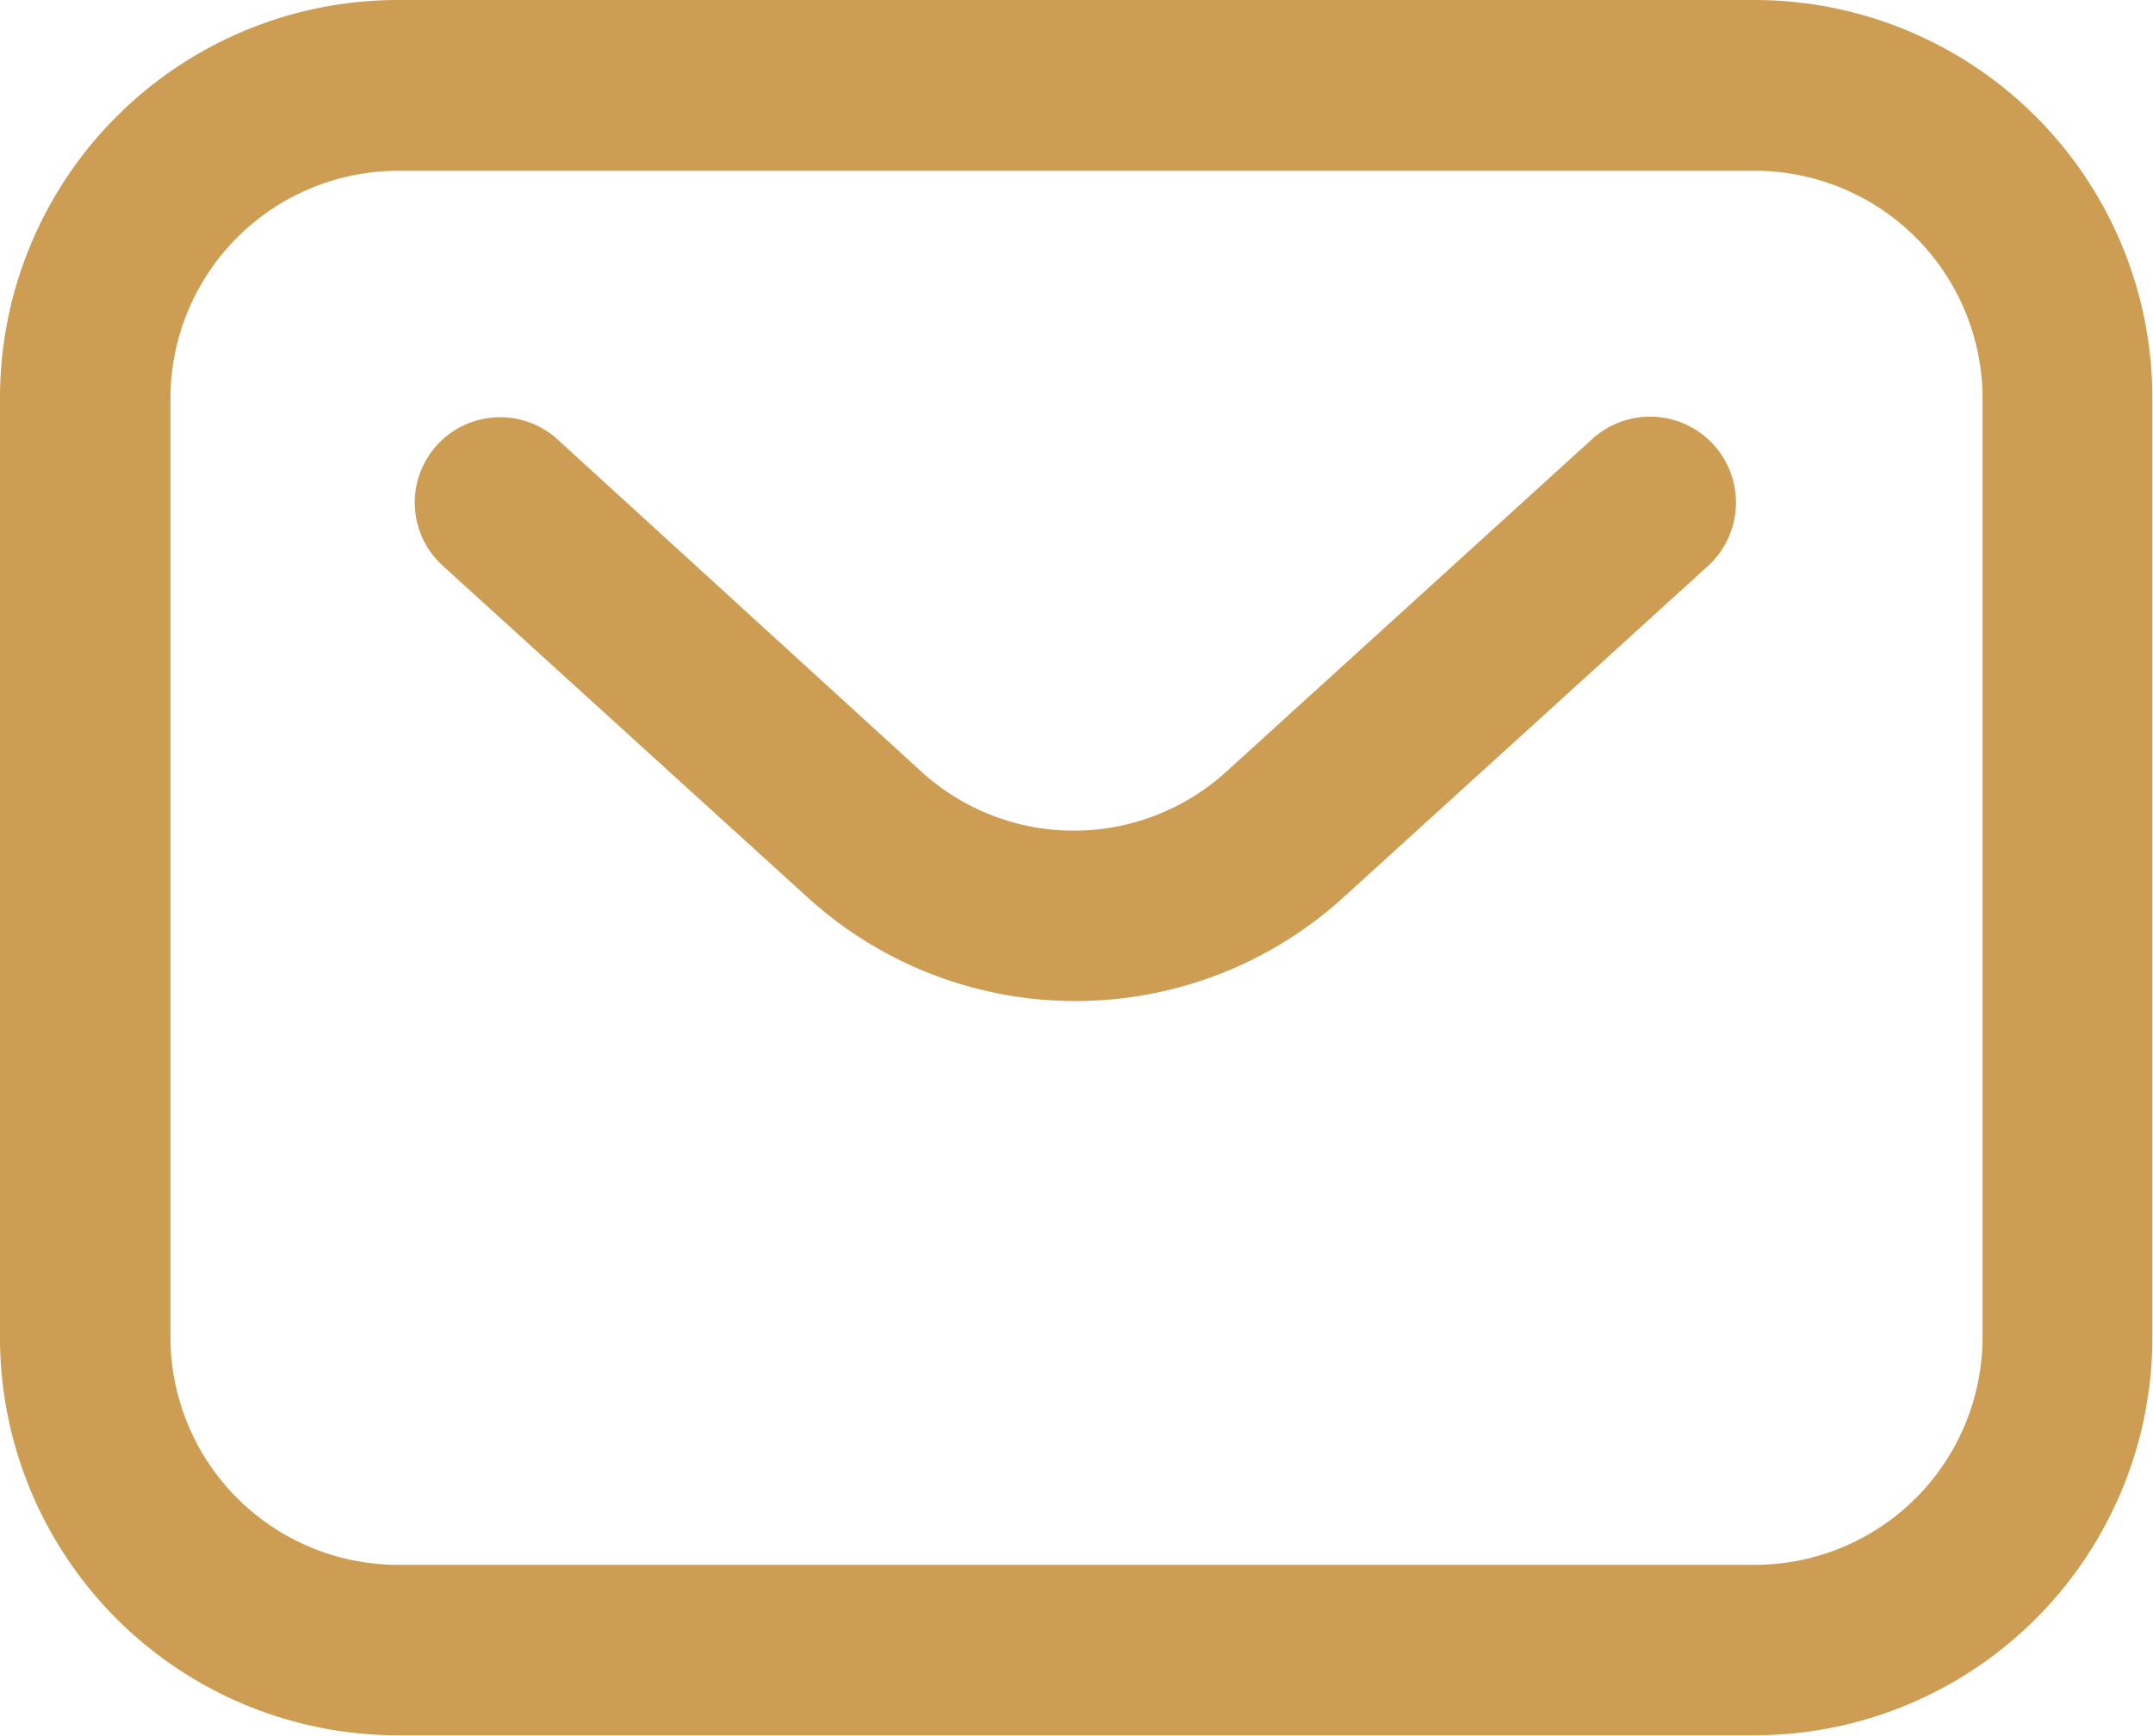
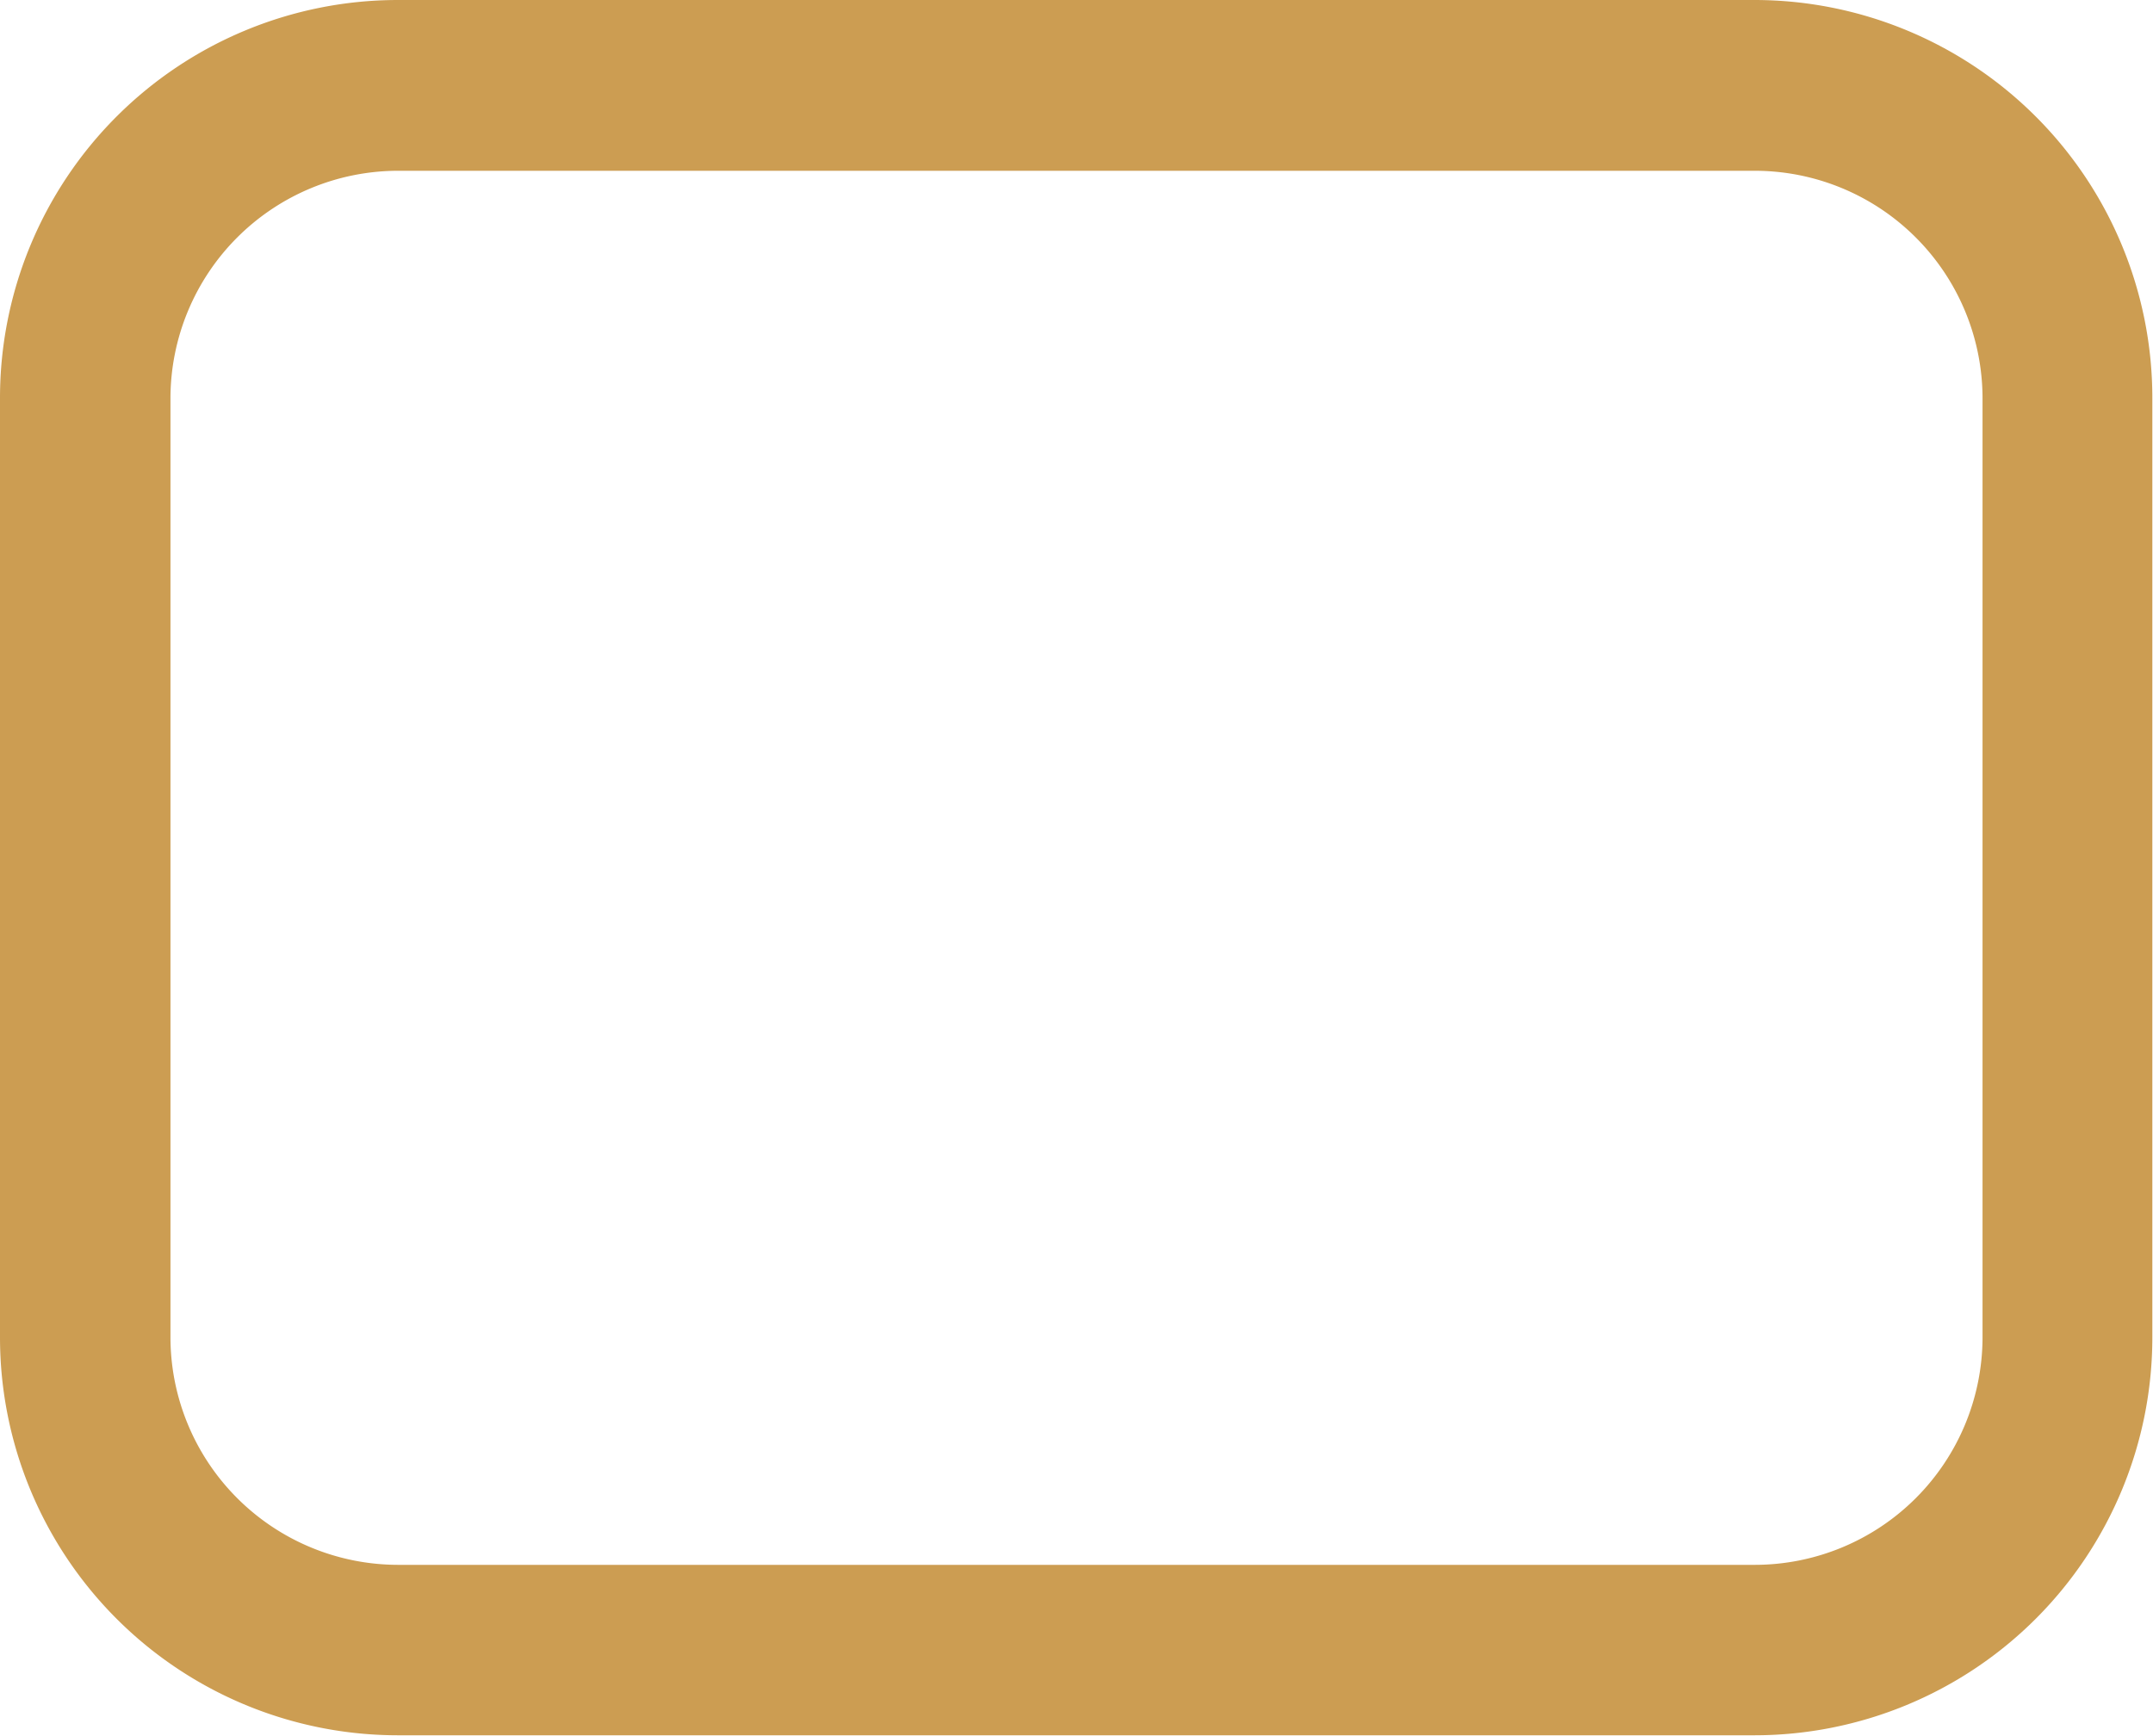
<svg xmlns="http://www.w3.org/2000/svg" viewBox="0 0 64.92 52.34">
  <defs>
    <style>.cls-1{fill:#cc9d52;}</style>
  </defs>
  <g id="Layer_2" data-name="Layer 2">
    <g id="Layer_1-2" data-name="Layer 1">
-       <path class="cls-1" d="M48,13.25l-11,10a6.83,6.83,0,0,1-9.24,0l-10.95-10h0a2.57,2.57,0,1,0-3.46,3.81l11,10a12,12,0,0,0,16.16,0l11-10A2.57,2.57,0,0,0,48,13.25Z" />
      <path class="cls-1" d="M52.91,0H12A12,12,0,0,0,0,12V40.33a12,12,0,0,0,12,12h40.9a12,12,0,0,0,12-12V12A12,12,0,0,0,52.91,0Zm0,47.19H12a6.87,6.87,0,0,1-6.86-6.86V12A6.87,6.87,0,0,1,12,5.15h40.9A6.87,6.87,0,0,1,59.78,12V40.33A6.87,6.87,0,0,1,52.91,47.19Z" />
    </g>
  </g>
</svg>